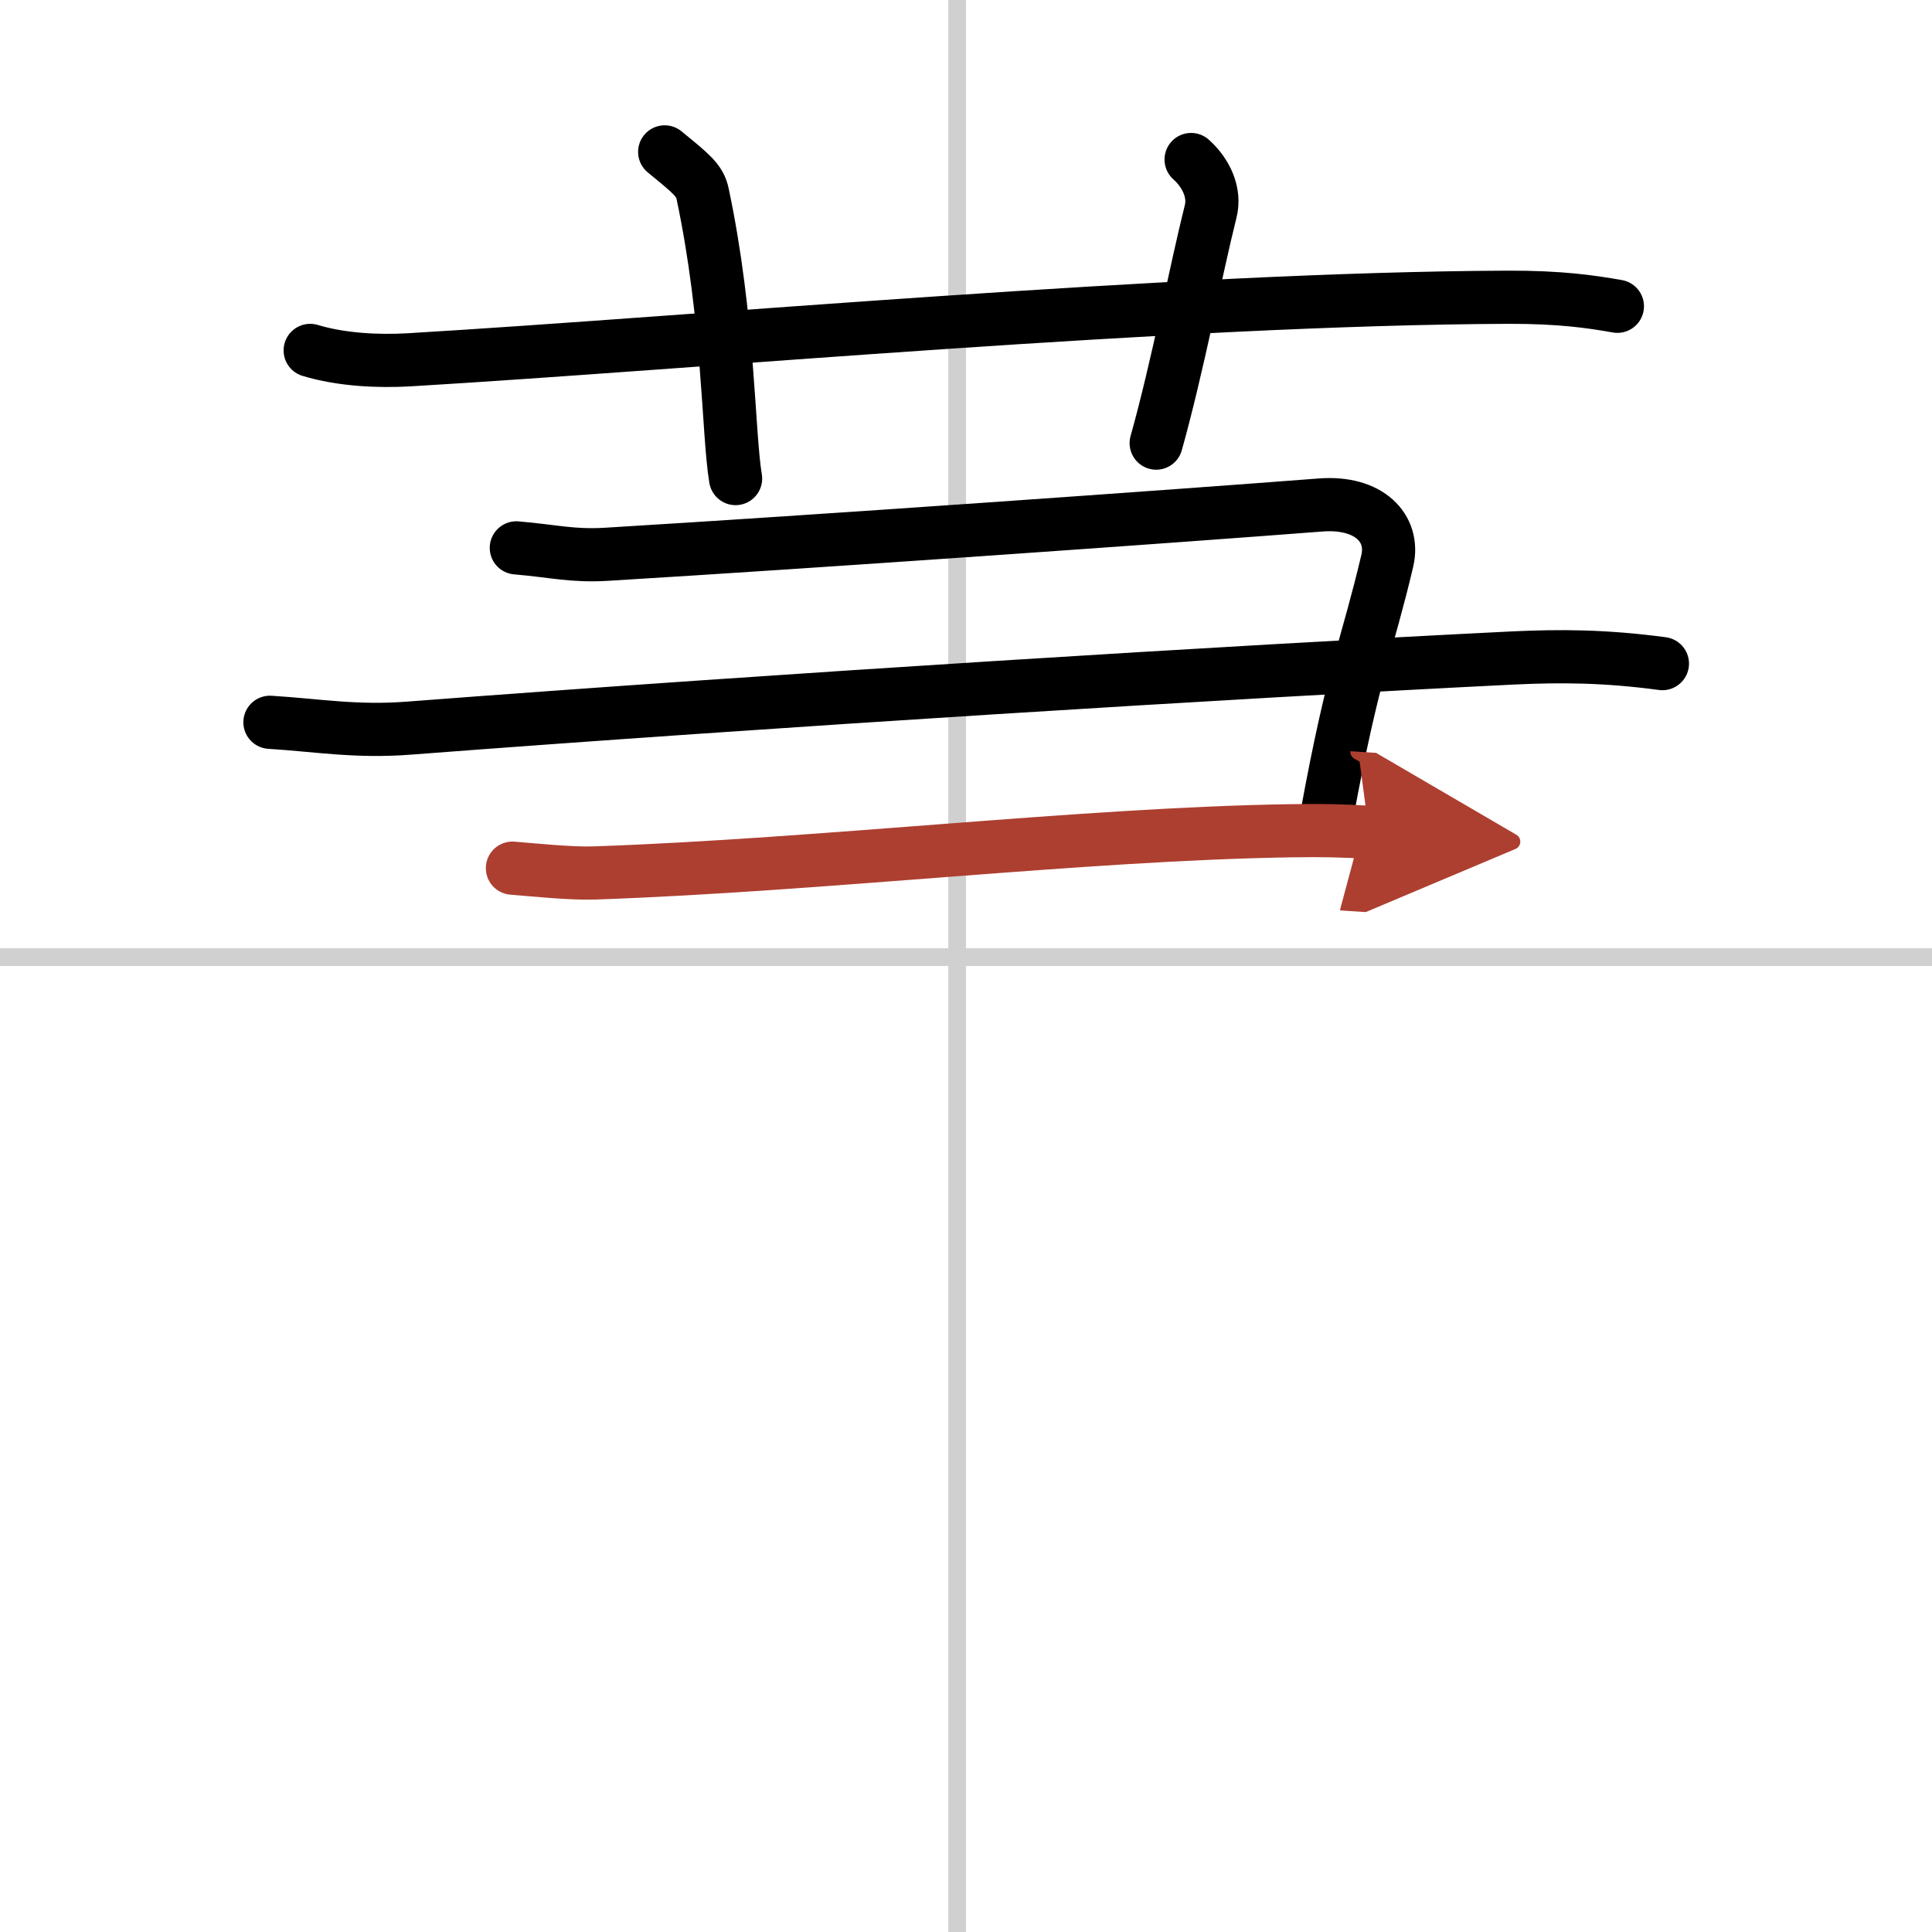
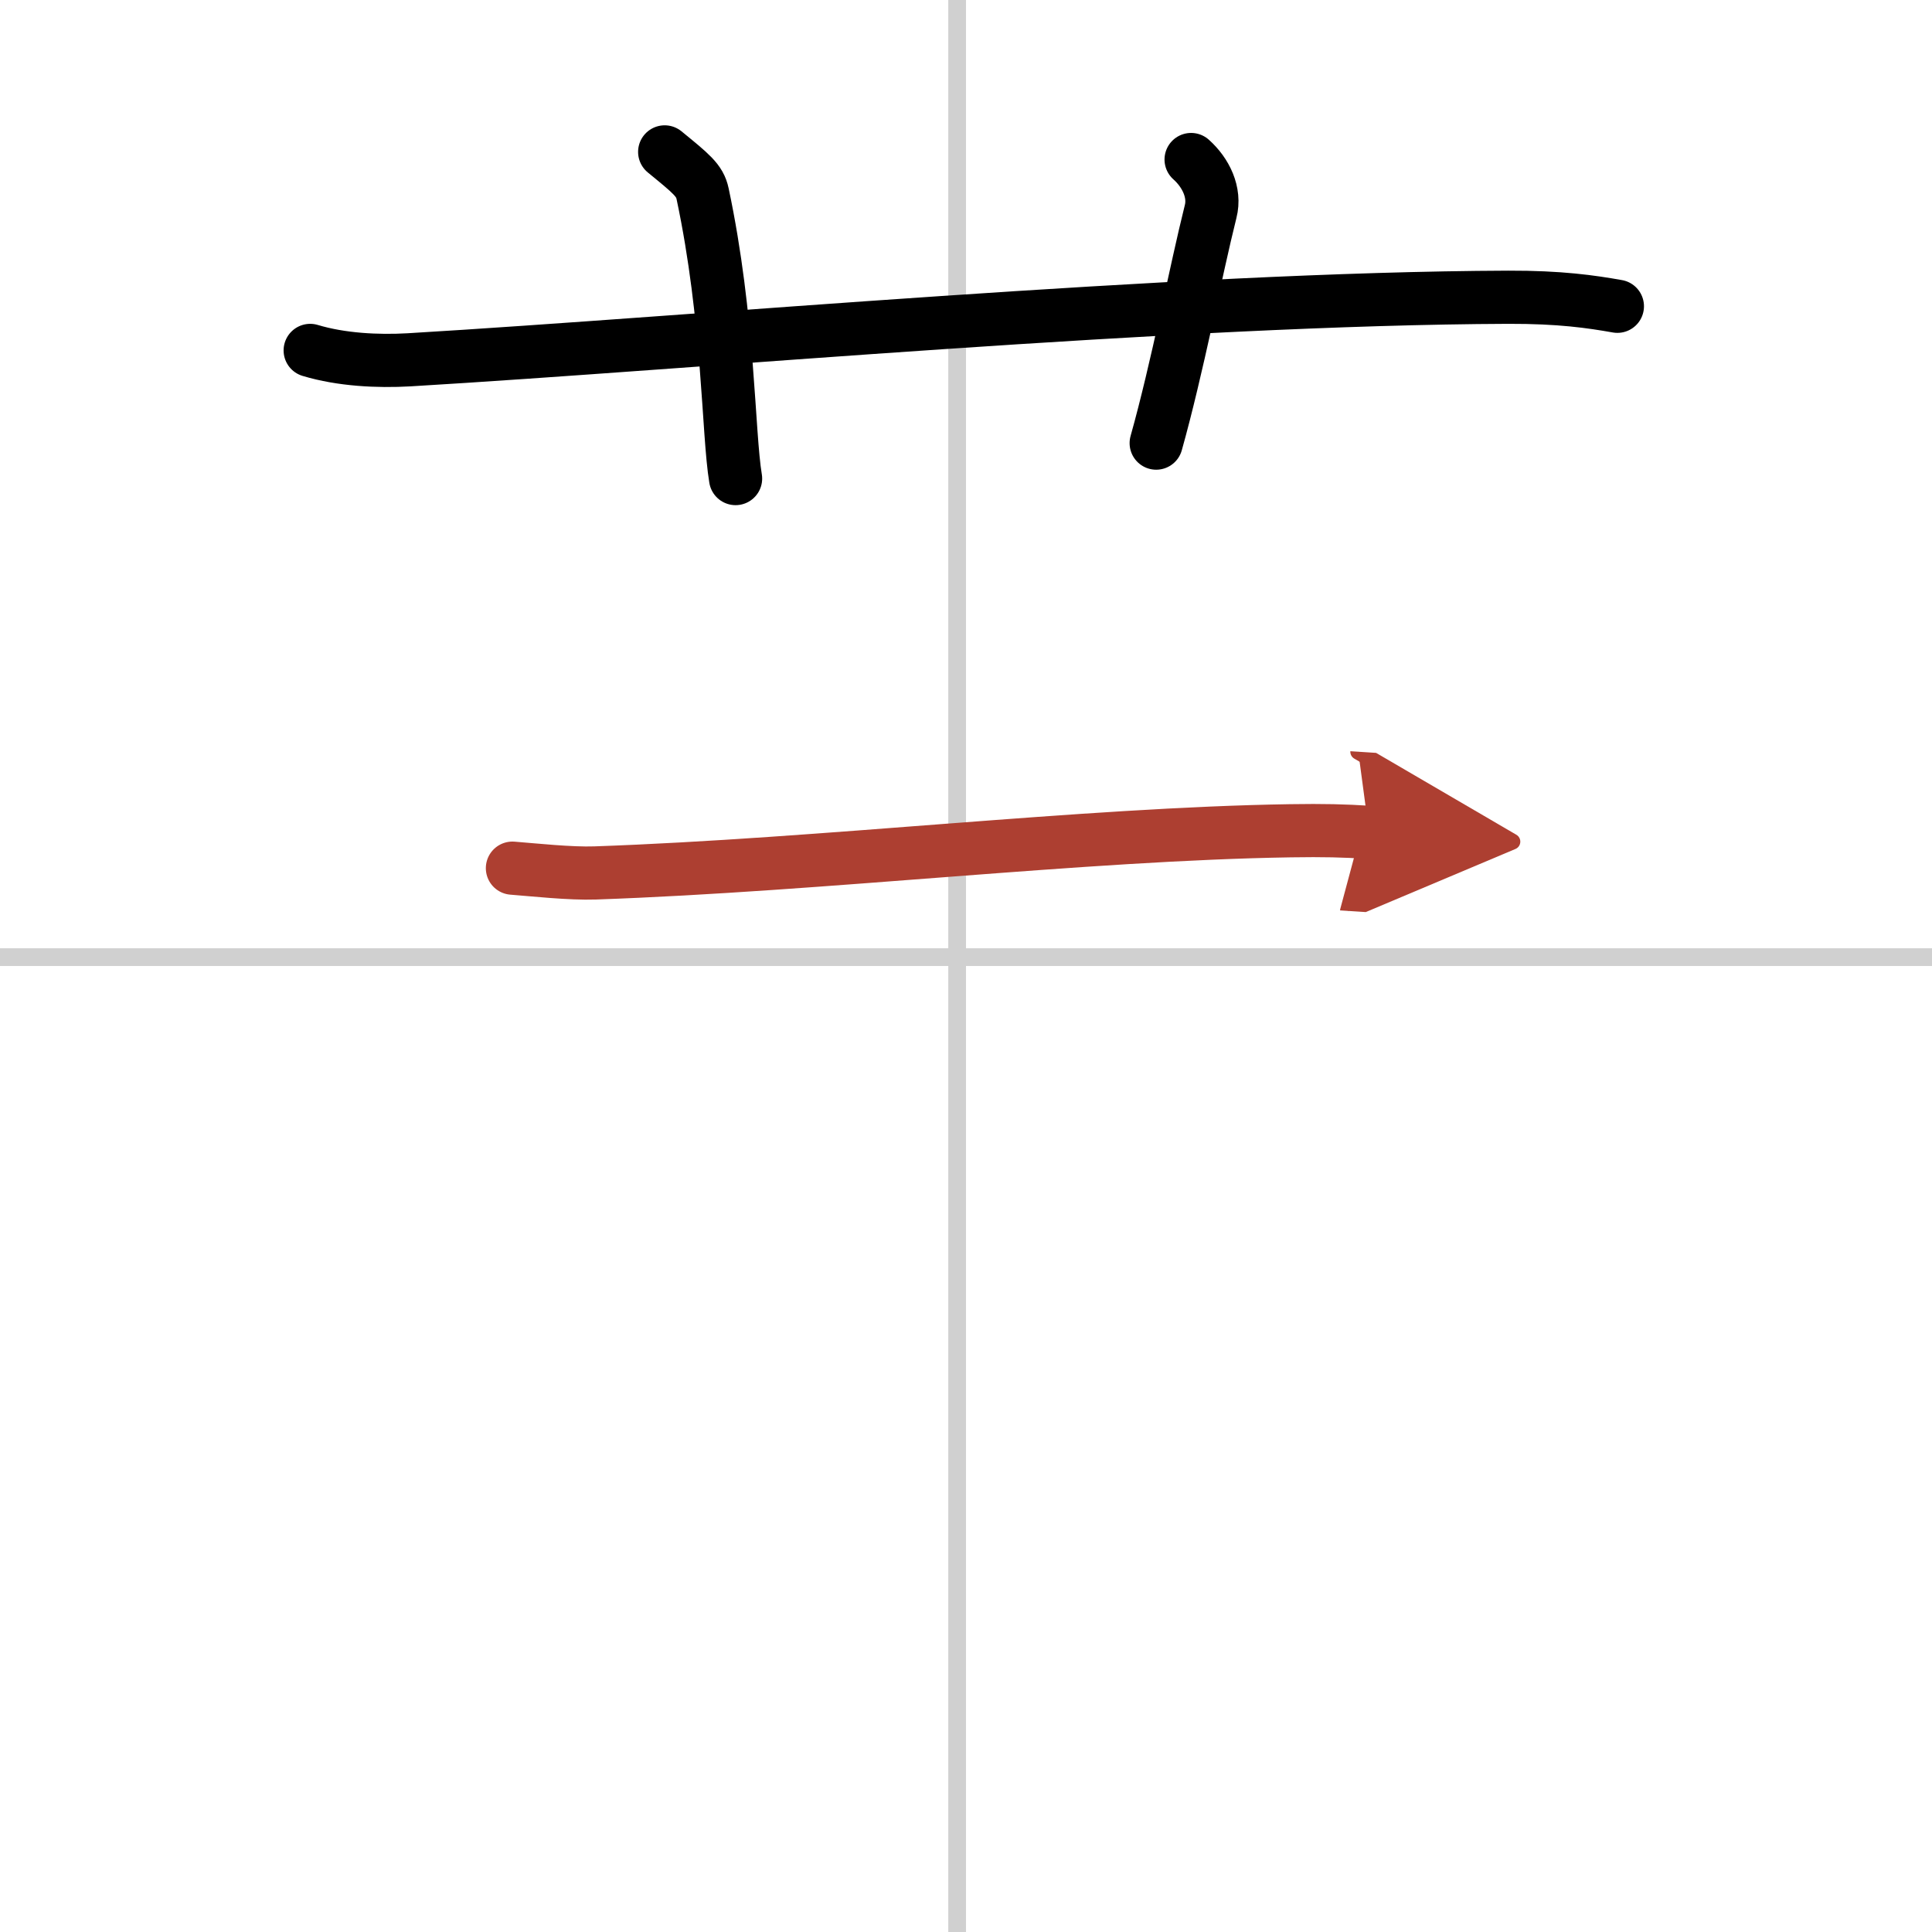
<svg xmlns="http://www.w3.org/2000/svg" width="400" height="400" viewBox="0 0 109 109">
  <defs>
    <marker id="a" markerWidth="4" orient="auto" refX="1" refY="5" viewBox="0 0 10 10">
      <polyline points="0 0 10 5 0 10 1 5" fill="#ad3f31" stroke="#ad3f31" />
    </marker>
  </defs>
  <g fill="none" stroke="#000" stroke-linecap="round" stroke-linejoin="round" stroke-width="3">
    <rect width="100%" height="100%" fill="#fff" stroke="#fff" />
    <line x1="54" x2="54" y2="109" stroke="#d0d0d0" stroke-width="1" />
    <line x2="109" y1="54" y2="54" stroke="#d0d0d0" stroke-width="1" />
    <path d="m17.5 19.77c1.76 0.53 3.81 0.63 5.57 0.53 16.18-0.96 43.37-3.46 62.02-3.53 2.93-0.01 4.69 0.25 6.16 0.51" />
    <path d="M37.5,8.57c1.5,1.23,1.98,1.6,2.14,2.36C41.14,18,41.07,24.43,41.5,27" />
    <path d="m67.2 9c0.83 0.74 1.38 1.86 1.1 2.94-0.83 3.31-1.88 8.83-3.07 13.06" />
-     <path d="m29.13 30.91c2.13 0.18 3.15 0.48 5.11 0.36 11.92-0.72 32.01-2.14 40.27-2.78 2.75-0.21 4.18 1.33 3.76 3.14-1.11 4.73-1.92 6.21-3.41 14.35" />
-     <path d="M15.23,40.75c2.72,0.17,4.85,0.56,7.84,0.33c20.68-1.58,46.67-3.19,62.32-3.96C88,37,90.5,37,93.79,37.44" />
    <path d="m28.91 48.98c1.17 0.09 3.27 0.32 4.67 0.27 12.84-0.45 27.56-2.2 39.23-2.38 1.87-0.03 3.04 0 4.43 0.09" marker-end="url(#a)" stroke="#ad3f31" />
  </g>
</svg>